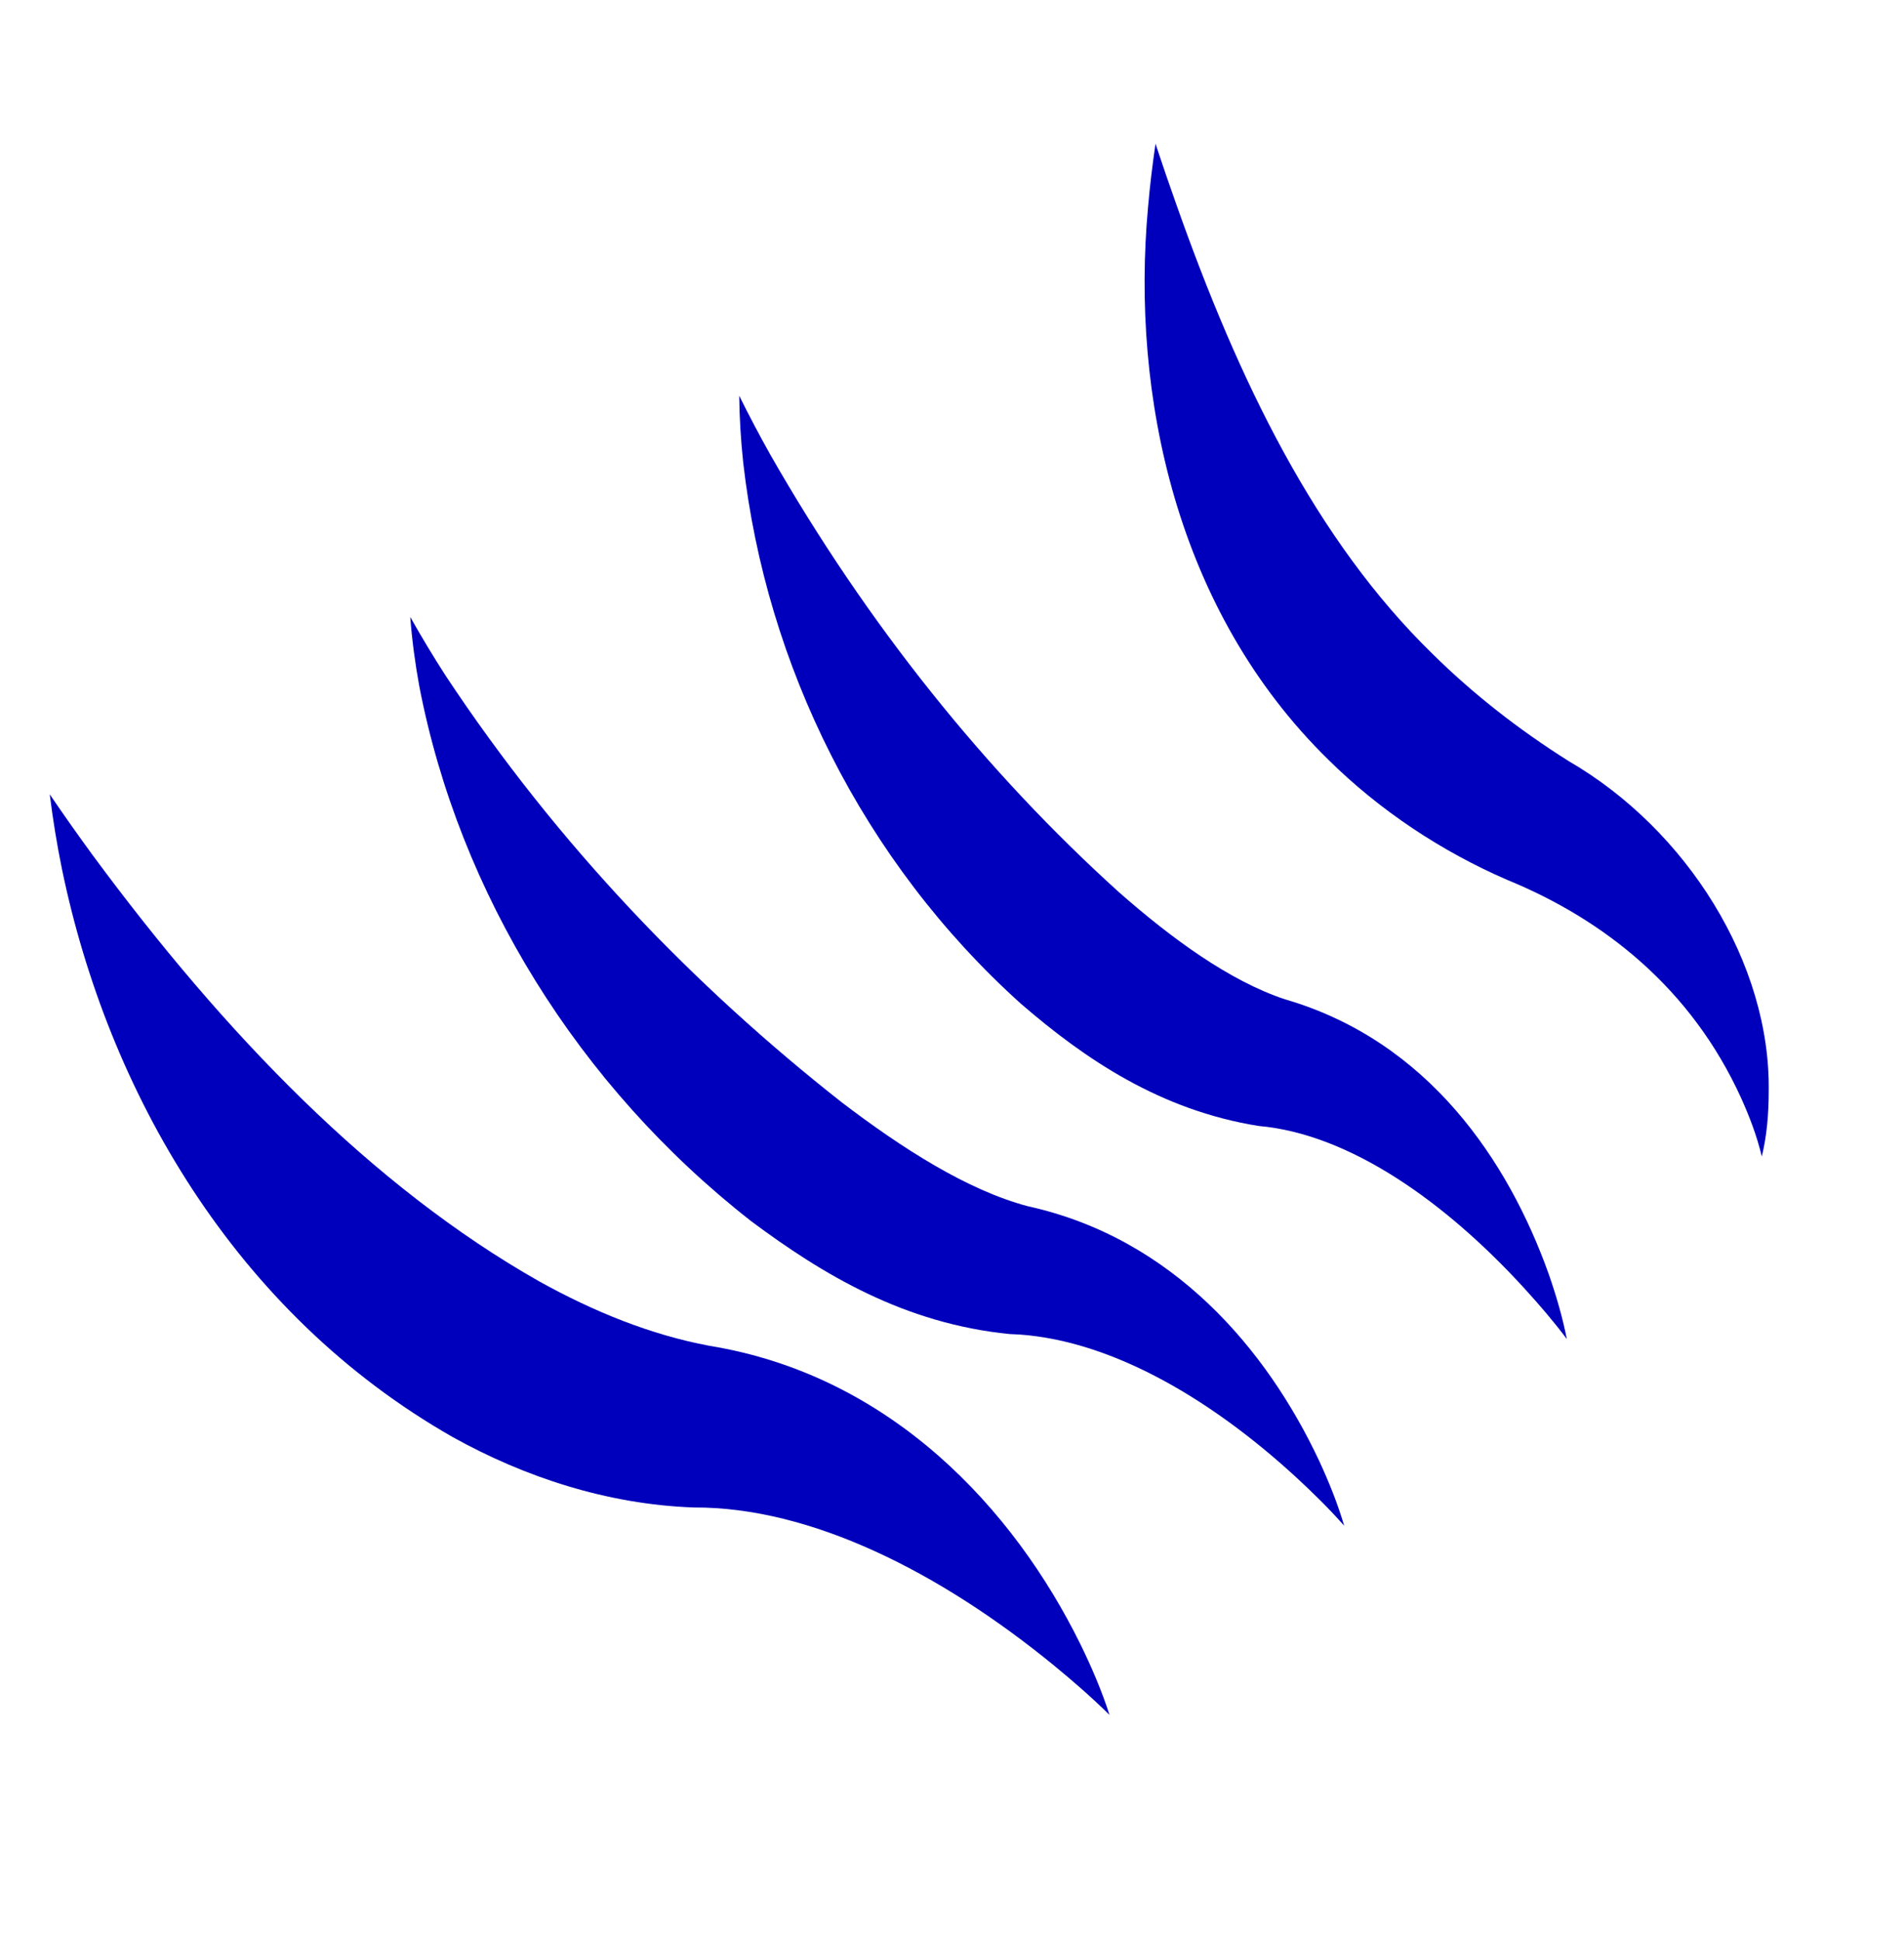
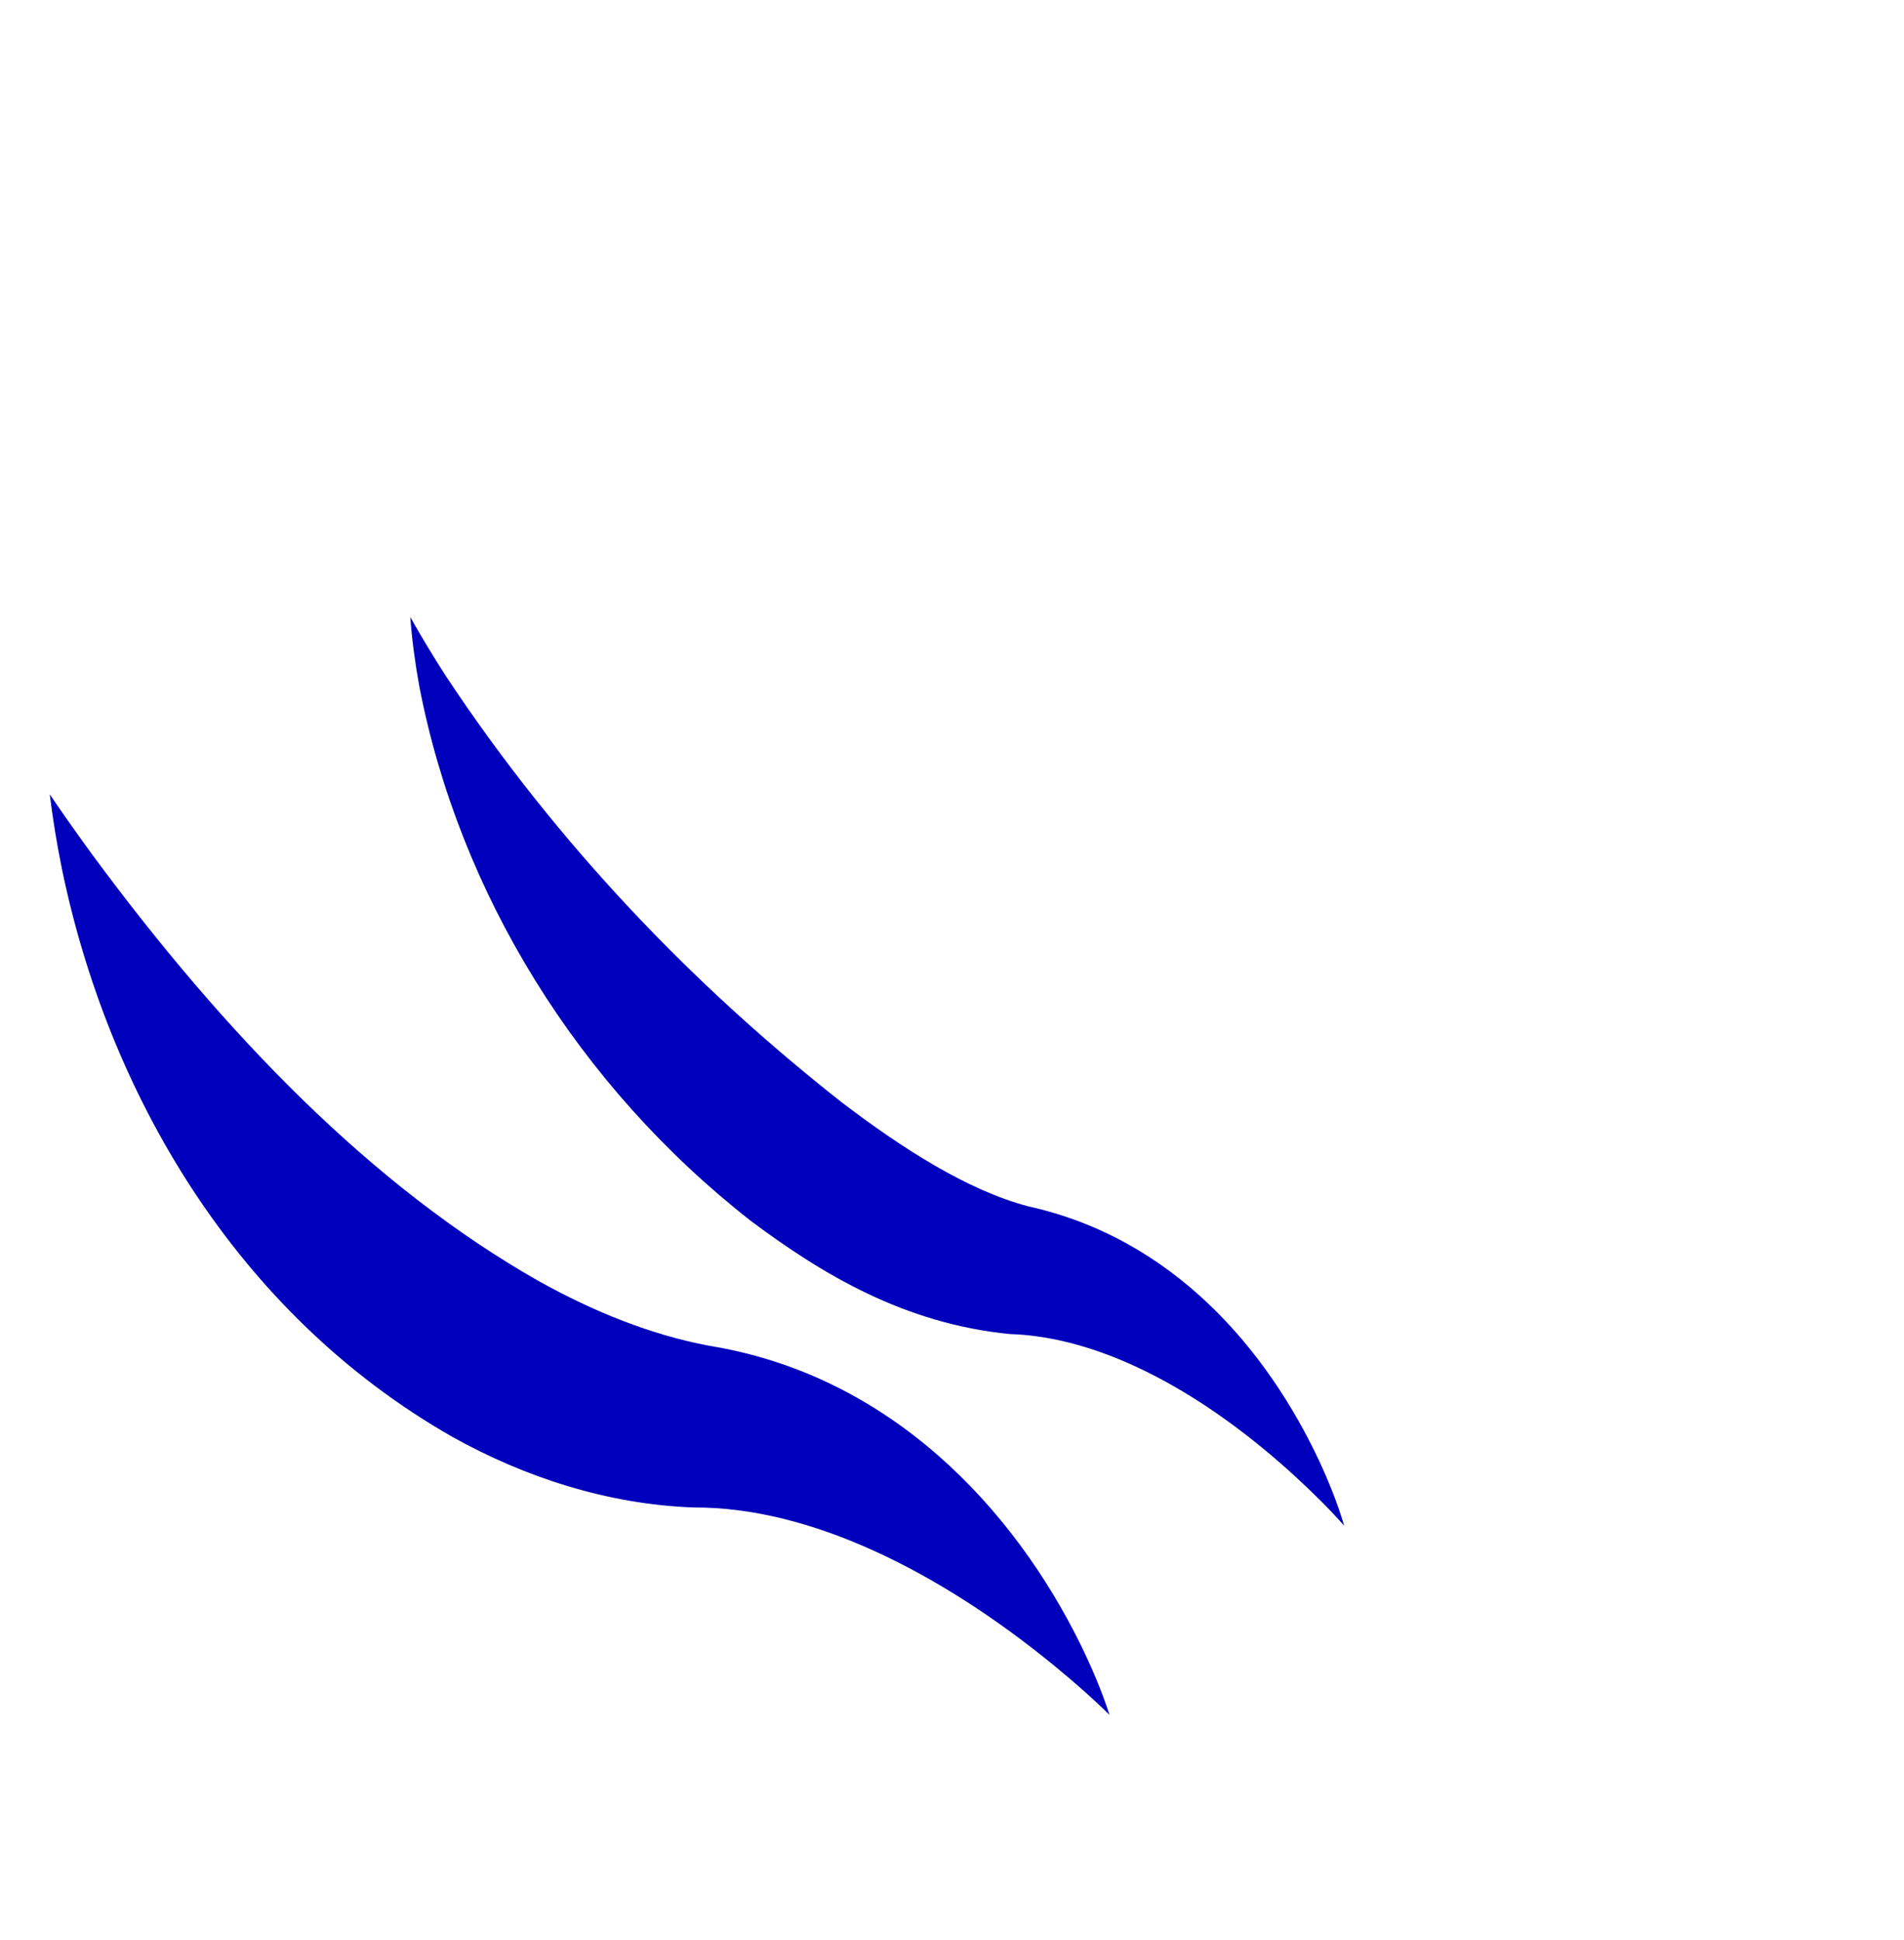
<svg xmlns="http://www.w3.org/2000/svg" width="53" height="54" viewBox="0 0 53 54" fill="none">
  <path d="M1.385 22.109C1.471 22.807 1.584 23.501 1.725 24.191C3.002 30.367 6.521 36.535 12.604 40C14.601 41.111 16.901 41.872 19.311 41.958C22.571 41.942 26.161 43.757 29.338 46.355C29.867 46.789 30.392 47.246 30.884 47.731C30.673 47.071 30.392 46.413 30.079 45.773C28.221 41.995 24.794 38.278 19.746 37.458C18.127 37.155 16.542 36.516 15.012 35.666C10.365 33.034 6.252 28.778 2.587 23.812C2.181 23.257 1.78 22.69 1.385 22.109Z" fill="#0000BC" />
  <path d="M11.42 17.172C11.468 17.811 11.554 18.456 11.671 19.097C12.786 24.875 16.103 30.233 20.907 33.987C22.91 35.482 25.18 36.84 28.104 37.131C30.77 37.211 33.634 38.869 36.078 41.116C36.538 41.54 36.993 41.986 37.417 42.466C37.235 41.849 36.991 41.243 36.717 40.652C35.265 37.565 32.663 34.466 28.614 33.574C26.924 33.127 25.109 31.96 23.434 30.684C19.337 27.463 15.526 23.526 12.406 18.808C12.064 18.277 11.734 17.731 11.42 17.172Z" fill="#0000BC" />
-   <path d="M20.577 11.014C20.584 11.634 20.622 12.259 20.689 12.883C21.329 18.503 24.009 23.968 28.419 27.938C30.206 29.481 32.296 30.901 35.034 31.339C37.573 31.561 40.239 33.459 42.434 35.861C42.844 36.31 43.244 36.775 43.614 37.269C43.495 36.661 43.318 36.057 43.11 35.46C41.987 32.317 39.761 28.974 35.768 27.814C34.228 27.303 32.622 26.129 31.152 24.837C27.458 21.5 24.148 17.392 21.438 12.647C21.14 12.114 20.852 11.57 20.577 11.014Z" fill="#0000BC" />
-   <path d="M32.165 4.002C32.078 4.59 32.008 5.177 31.957 5.765C31.477 11.002 32.745 16.999 36.97 21.139C38.412 22.566 40.132 23.699 41.95 24.488C44.65 25.593 47.077 27.51 48.466 30.561C48.698 31.076 48.906 31.618 49.042 32.188C49.182 31.615 49.233 31.008 49.234 30.4C49.297 26.814 46.958 23.094 43.669 21.186C42.273 20.306 41.007 19.317 39.873 18.197C36.625 15.029 34.48 10.612 32.736 5.666C32.542 5.121 32.352 4.566 32.165 4.002Z" fill="#0000BC" />
</svg>